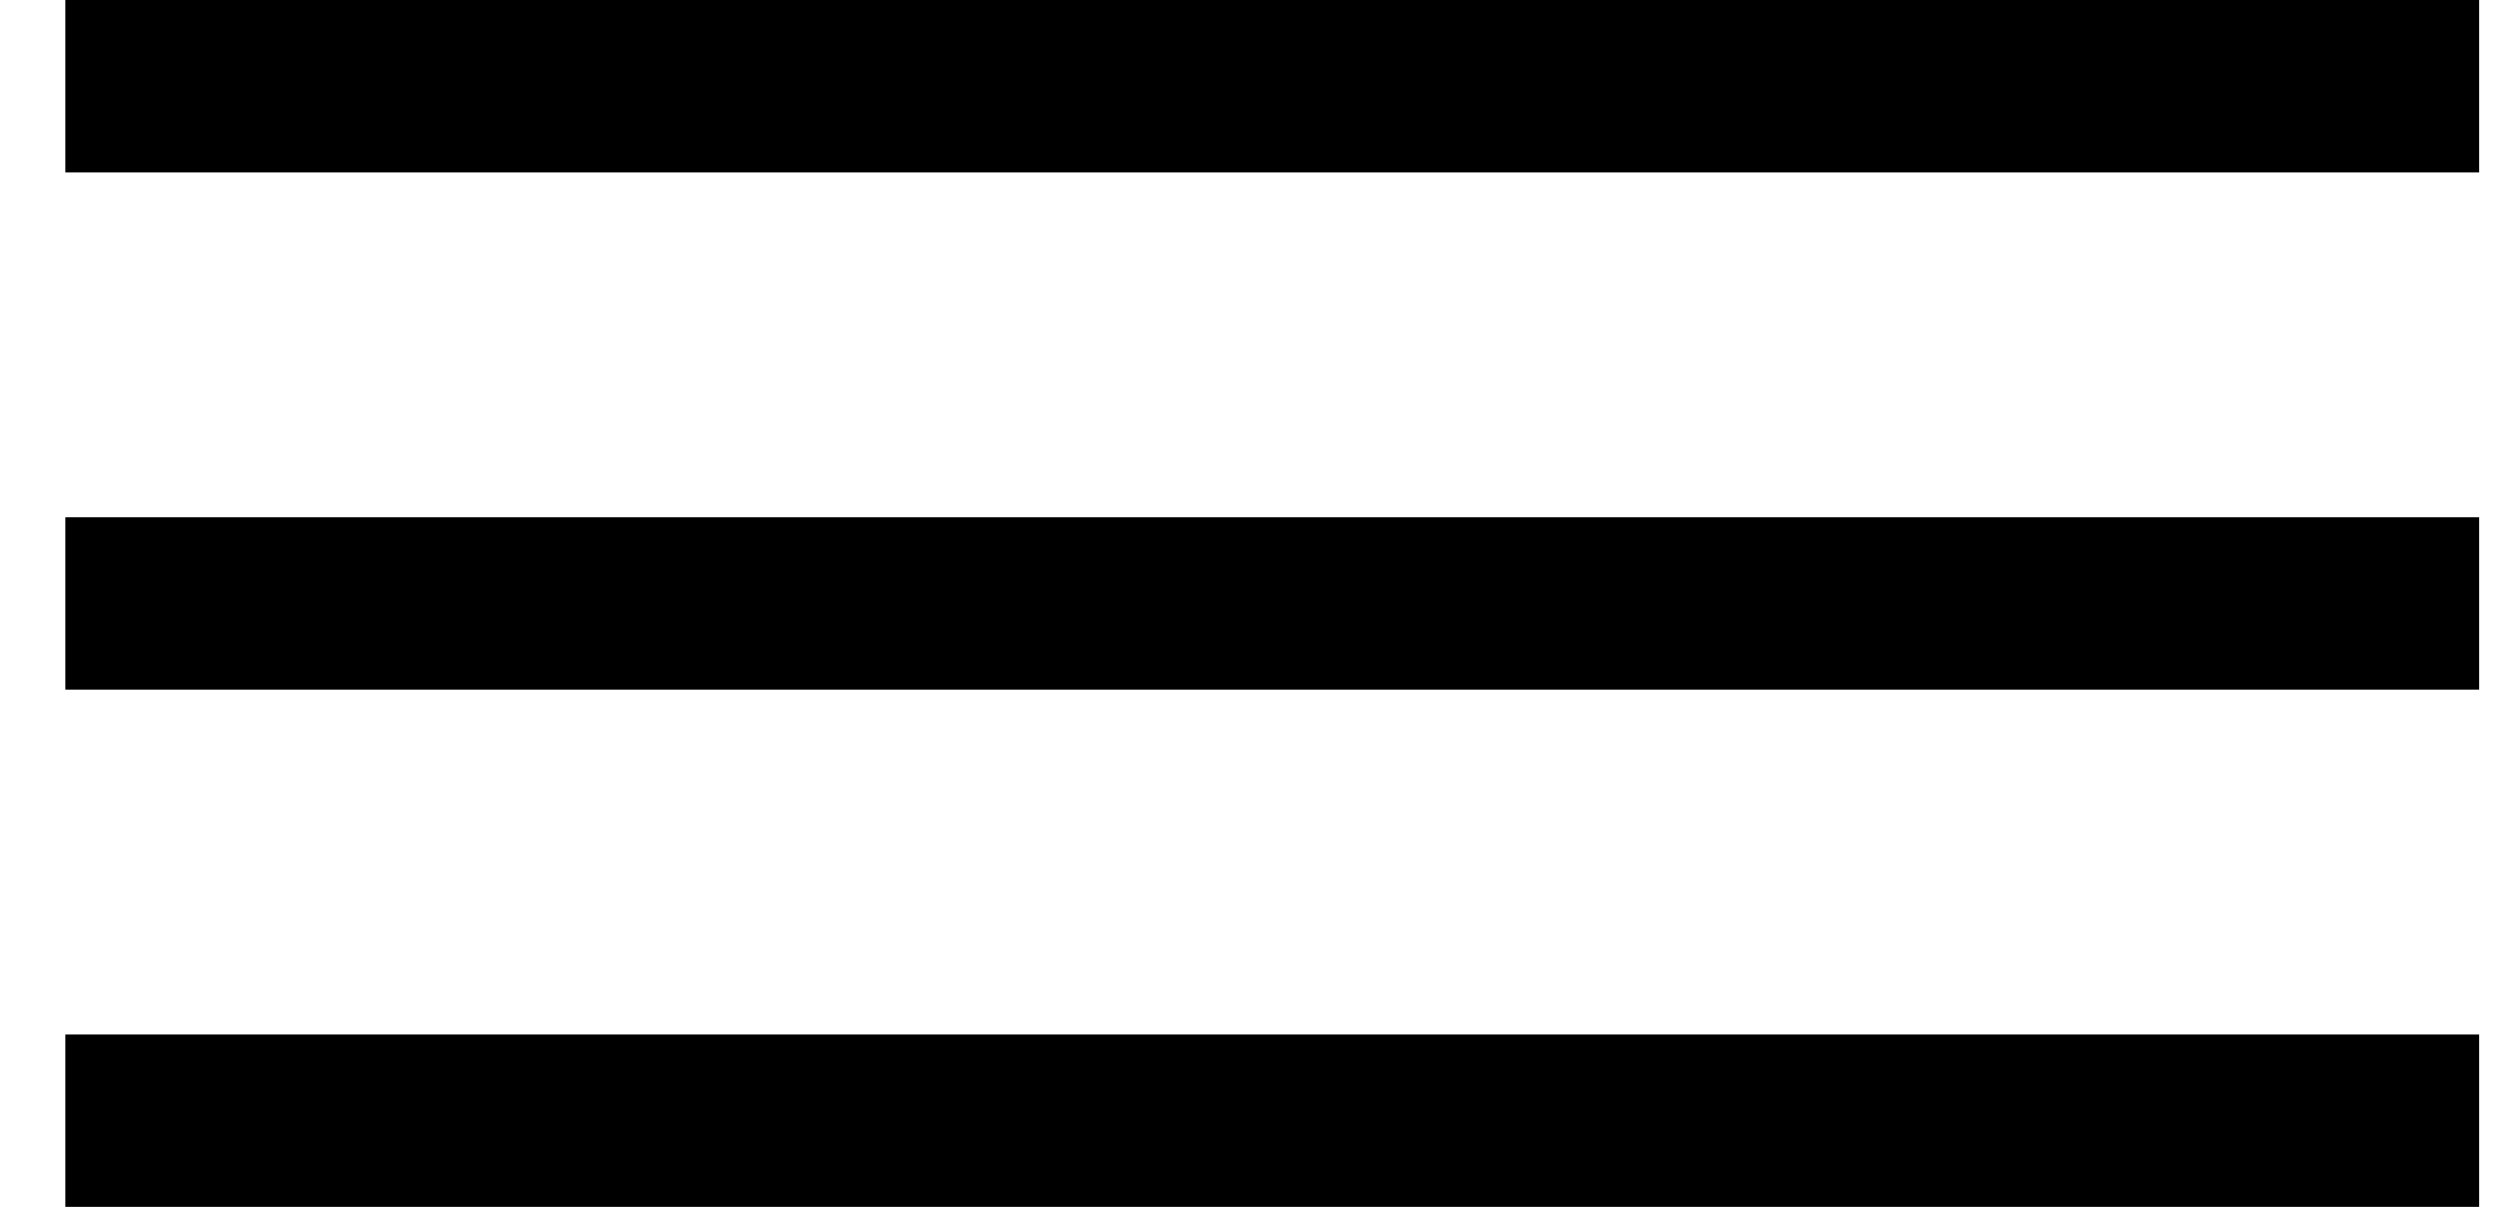
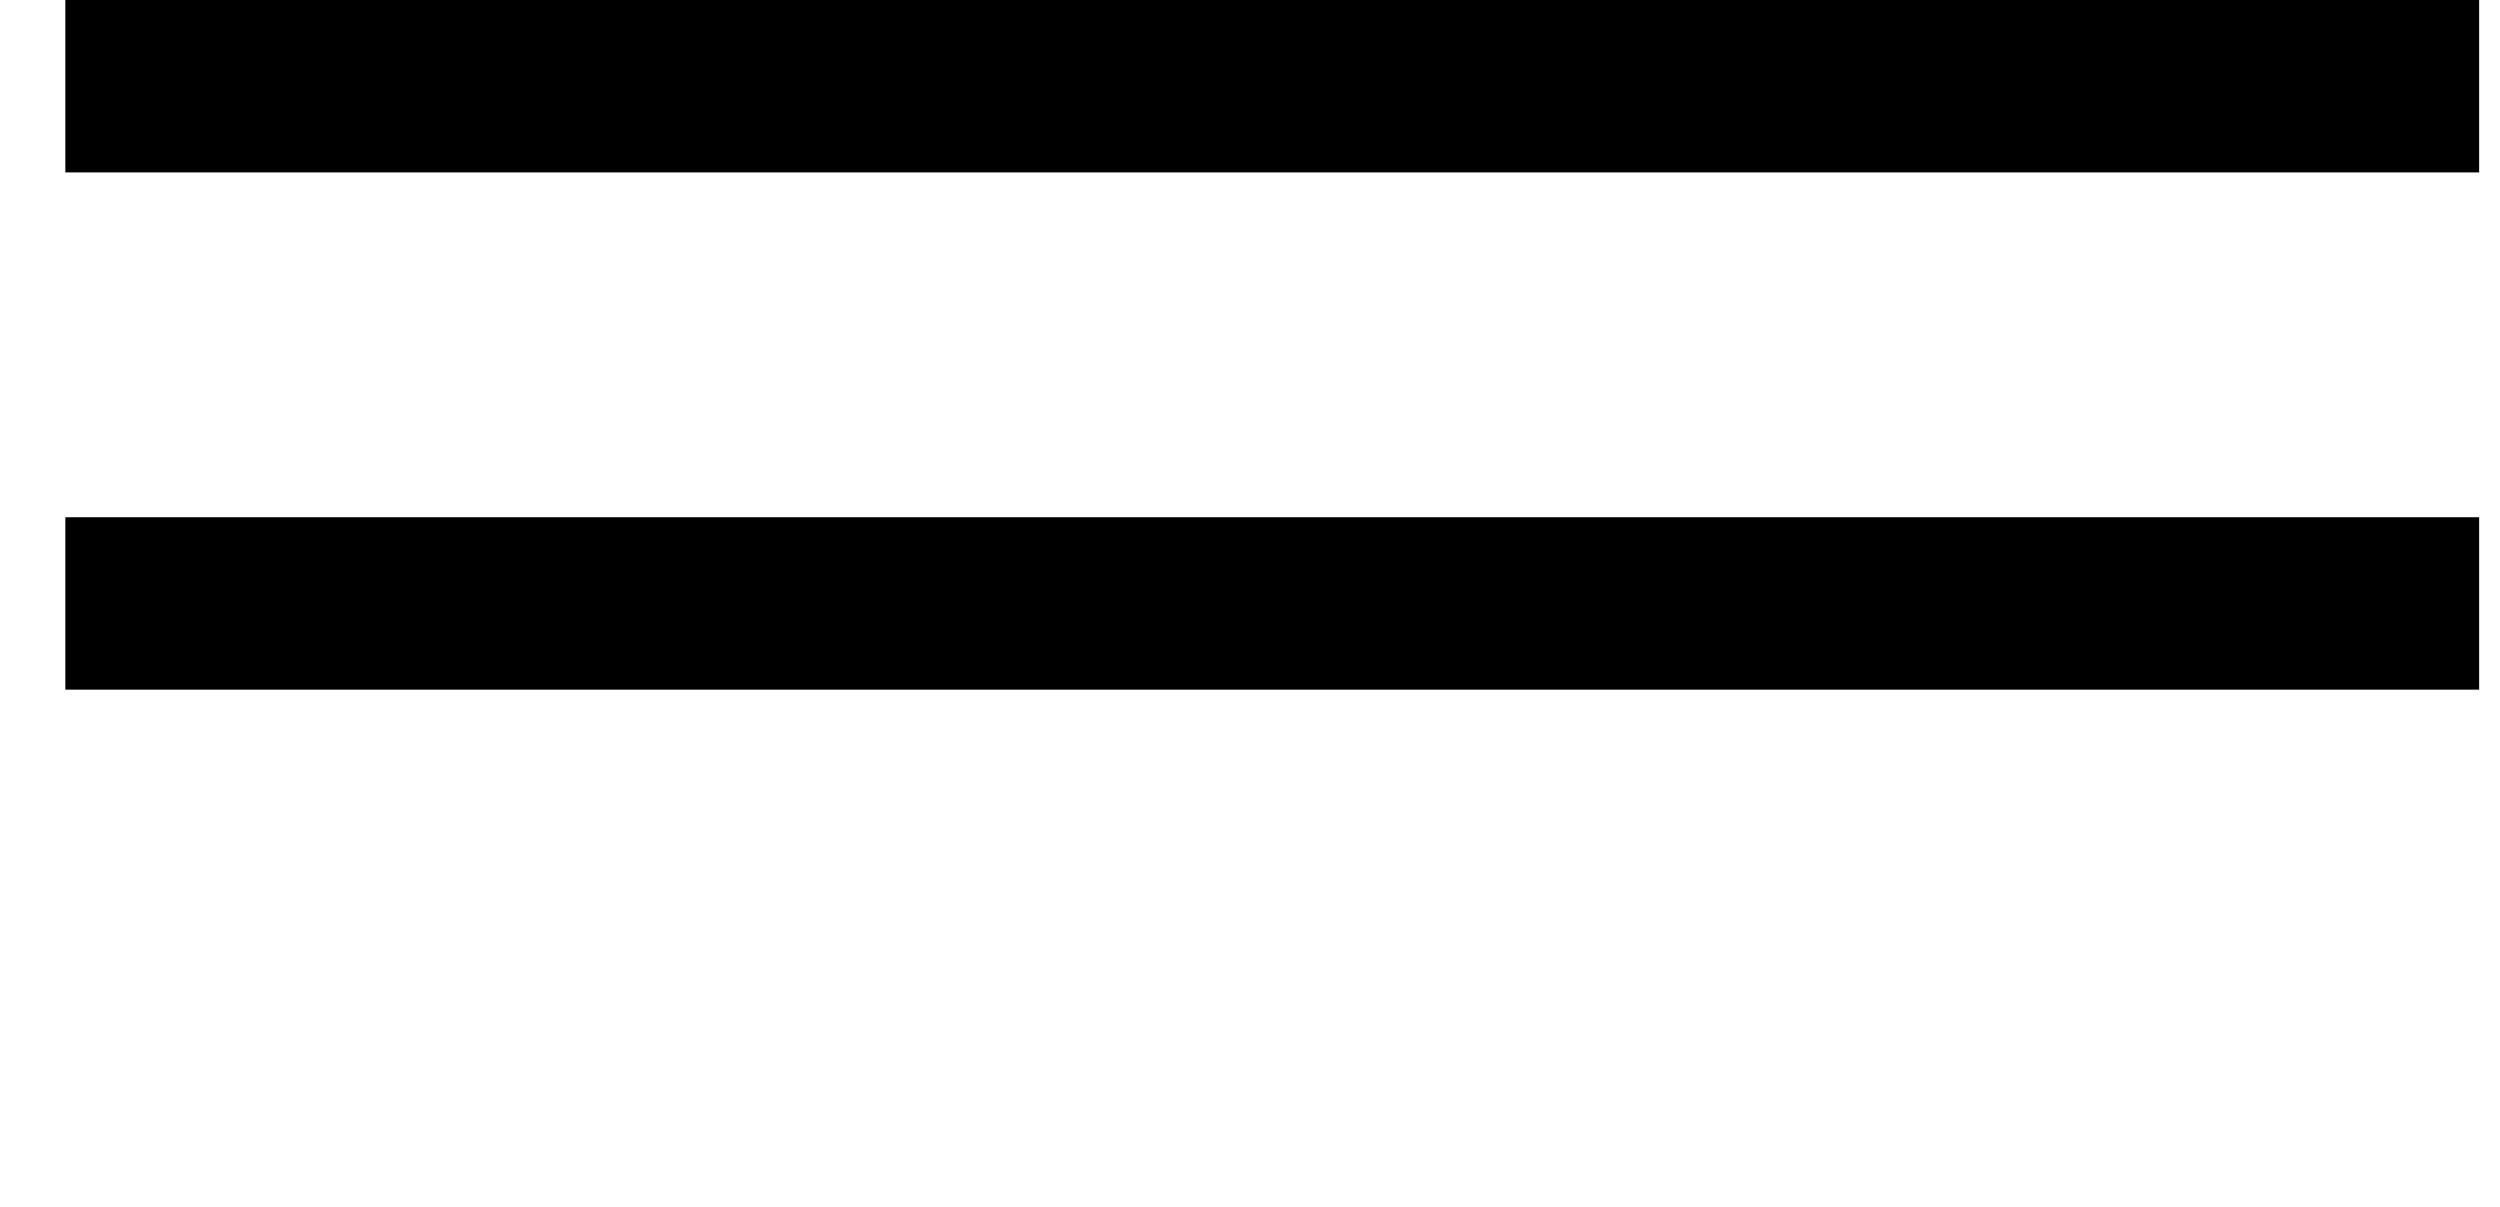
<svg xmlns="http://www.w3.org/2000/svg" width="29" height="14" viewBox="0 0 29 14" fill="none">
  <line x1="0.758" y1="1" x2="28.758" y2="1" stroke="black" stroke-width="2" />
  <line x1="0.758" y1="7" x2="28.758" y2="7" stroke="black" stroke-width="2" />
-   <line x1="0.758" y1="13" x2="28.758" y2="13" stroke="black" stroke-width="2" />
</svg>